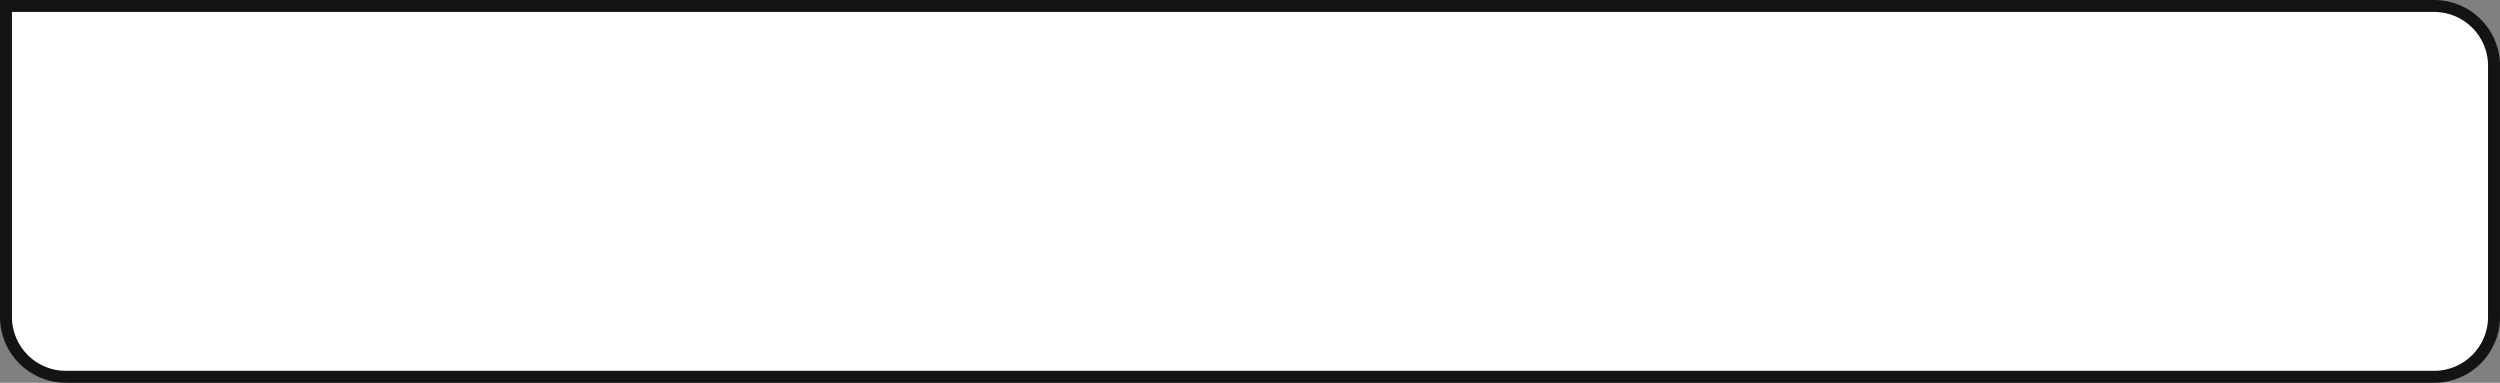
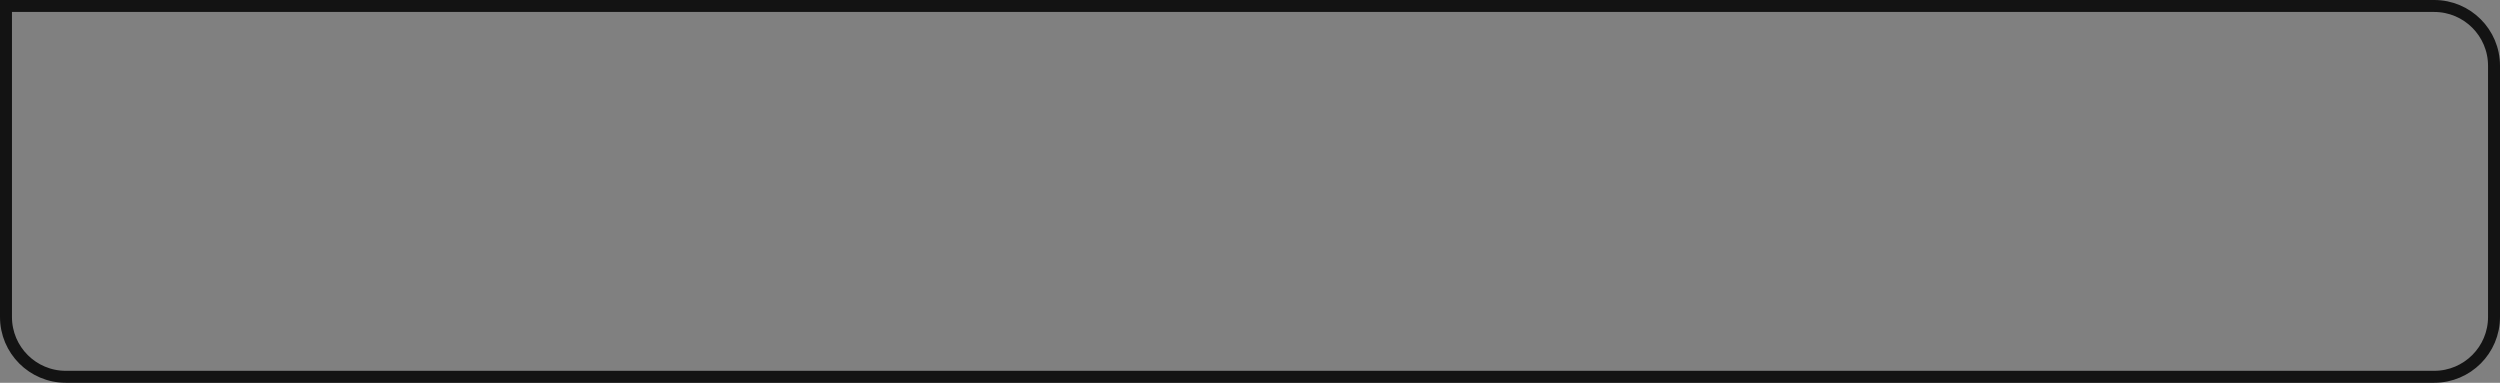
<svg xmlns="http://www.w3.org/2000/svg" width="418" height="64" viewBox="0 0 418 64" fill="none">
  <rect x="0" y="0" width="418" height="64" fill="#808080" stroke="none" />
-   <path d="M1 1H407C412.523 1 417 5.477 417 11V53C417 58.523 412.523 63 407 63H11C5.477 63 1 58.523 1 53V1Z" fill="white" />
-   <path d="M1 1H407C412.523 1 417 5.477 417 11V53C417 58.523 412.523 63 407 63H11C5.477 63 1 58.523 1 53V1Z" stroke="#131313" stroke-width="2" />
+   <path d="M1 1H407C412.523 1 417 5.477 417 11V53C417 58.523 412.523 63 407 63H11C5.477 63 1 58.523 1 53Z" stroke="#131313" stroke-width="2" />
</svg>